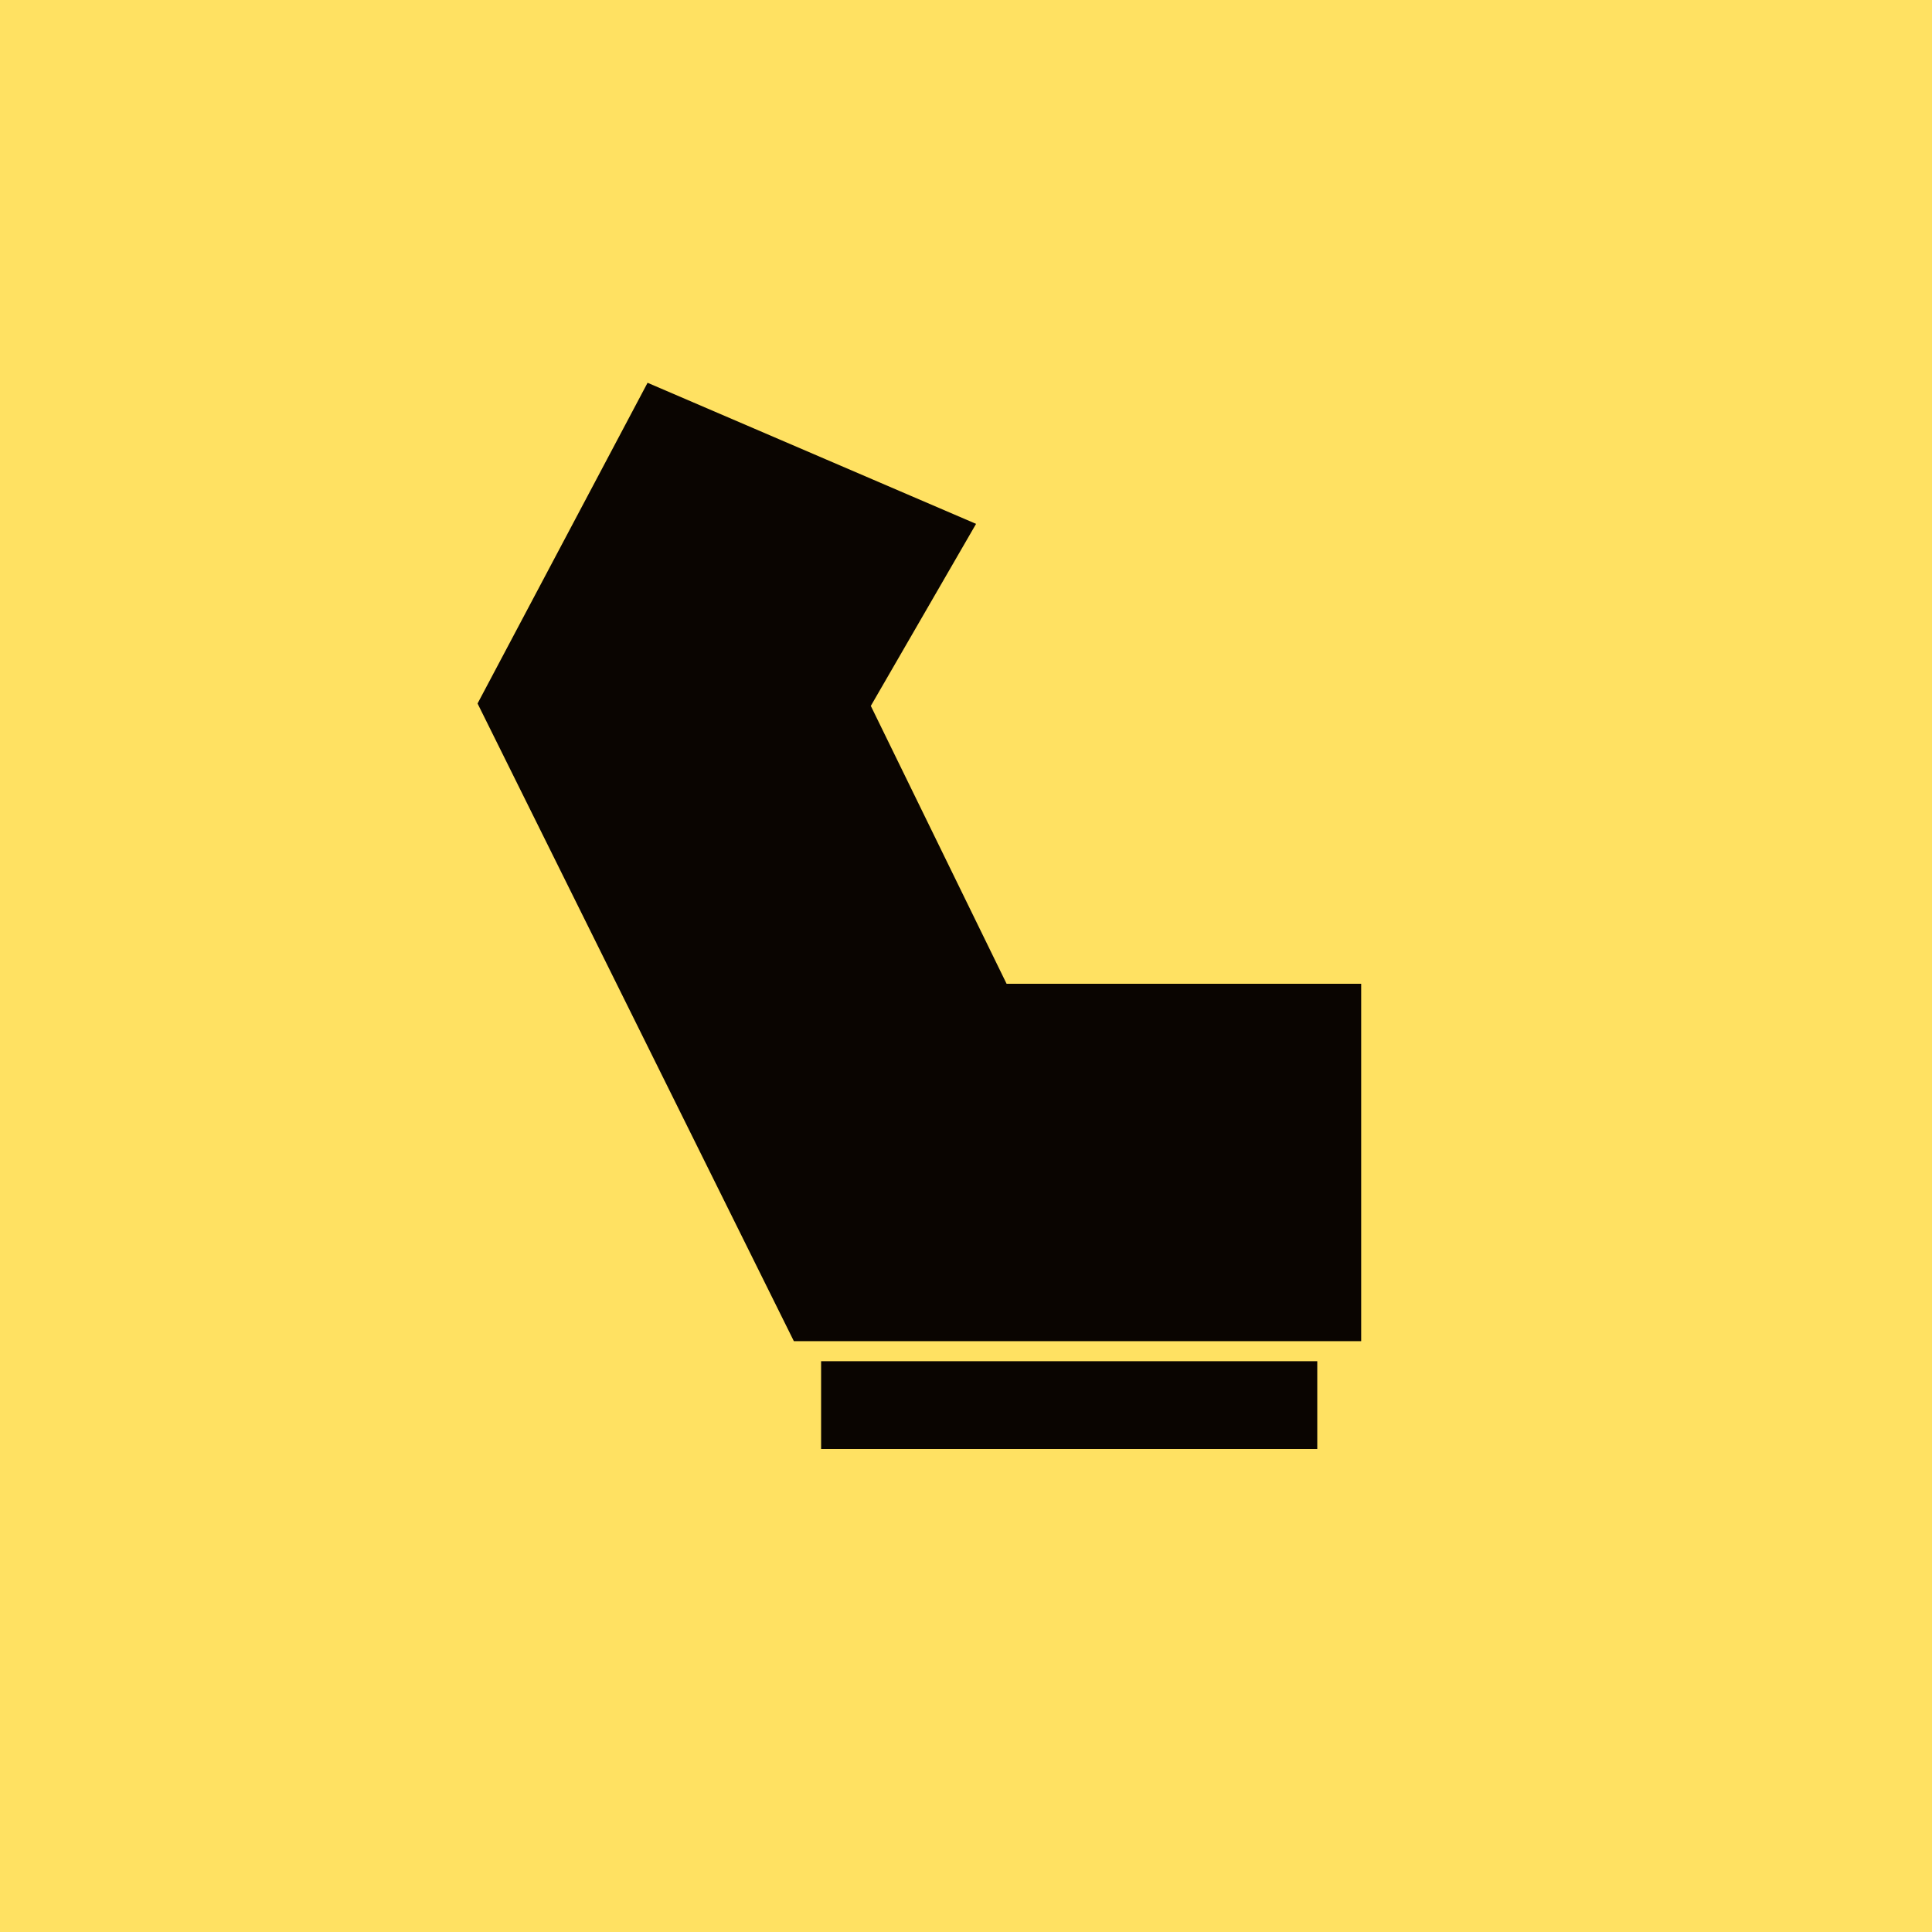
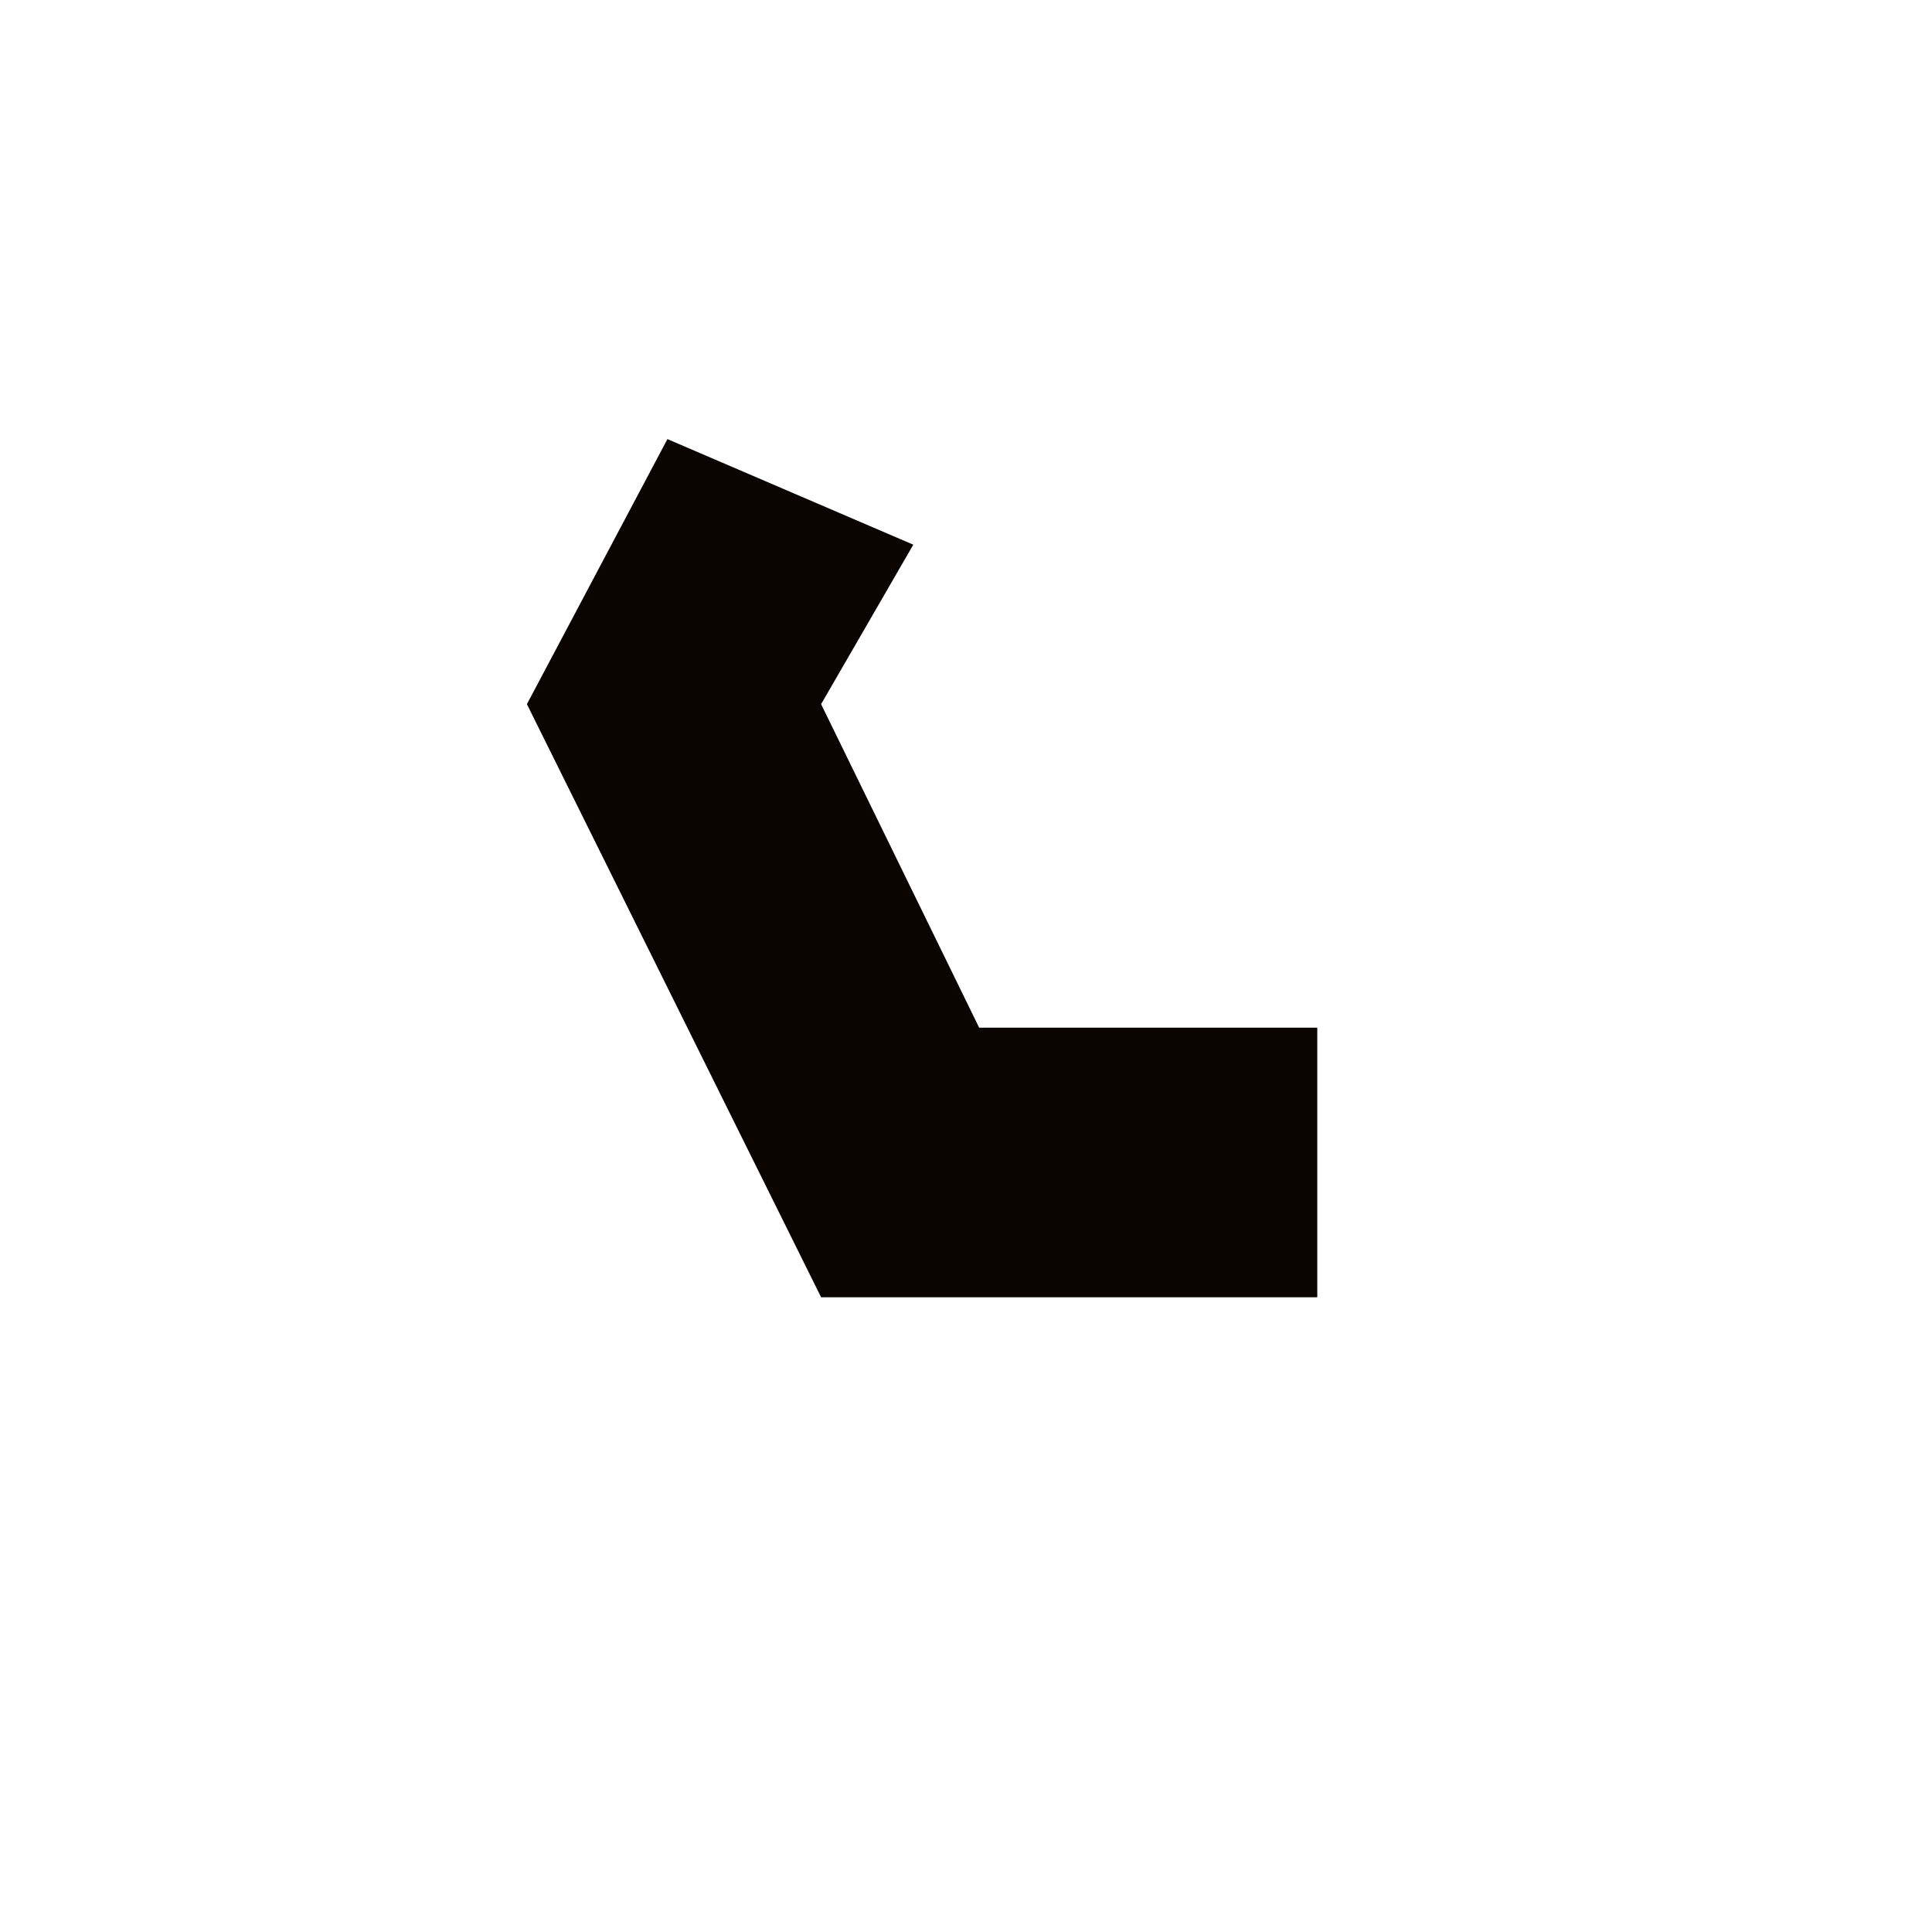
<svg xmlns="http://www.w3.org/2000/svg" width="44" height="44" viewBox="0 0 44 44" fill="none">
-   <rect width="44" height="44" fill="#FFE162" />
  <path d="M12 16.037L15.2 10L20.8 12.405L18.7 16.037L22.3 23.405H30V29.544H18.7L12 16.037Z" fill="#0A0501" />
-   <path d="M18.7 32H30M15.2 10L12 16.037L18.7 29.544H30V23.405H22.3L18.7 16.037L20.8 12.405L15.2 10Z" stroke="#0A0501" stroke-width="2" />
</svg>